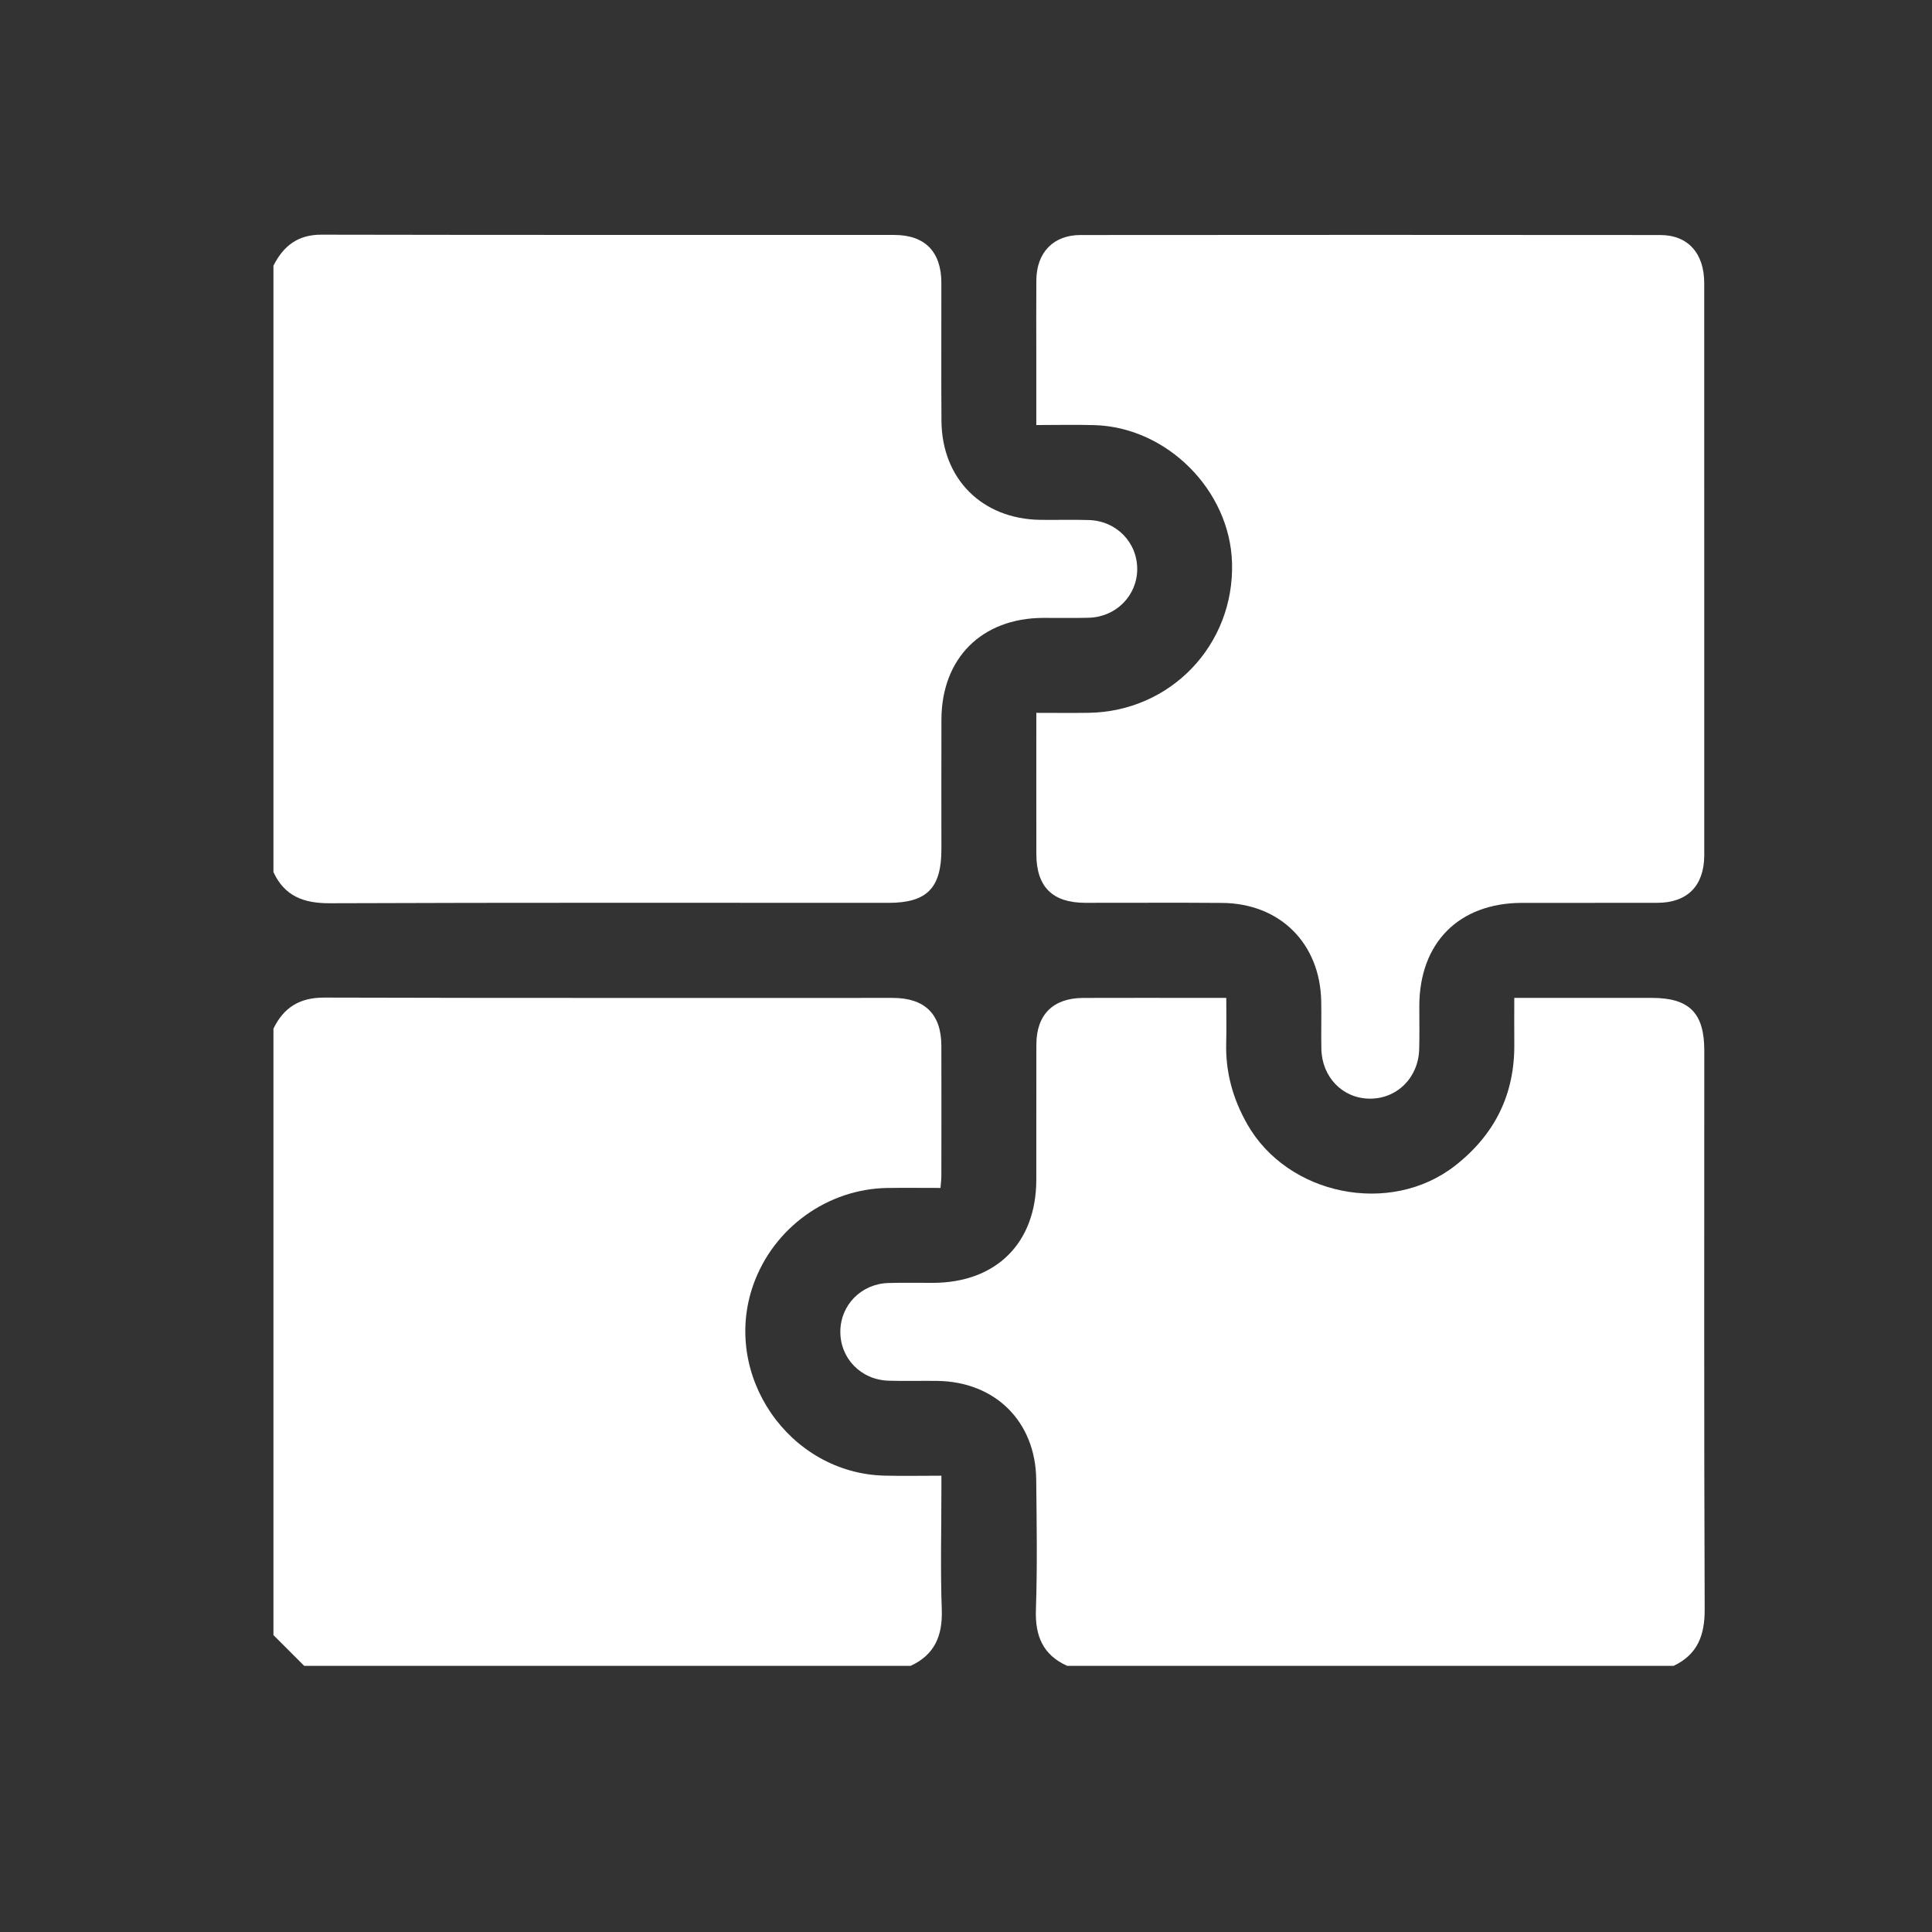
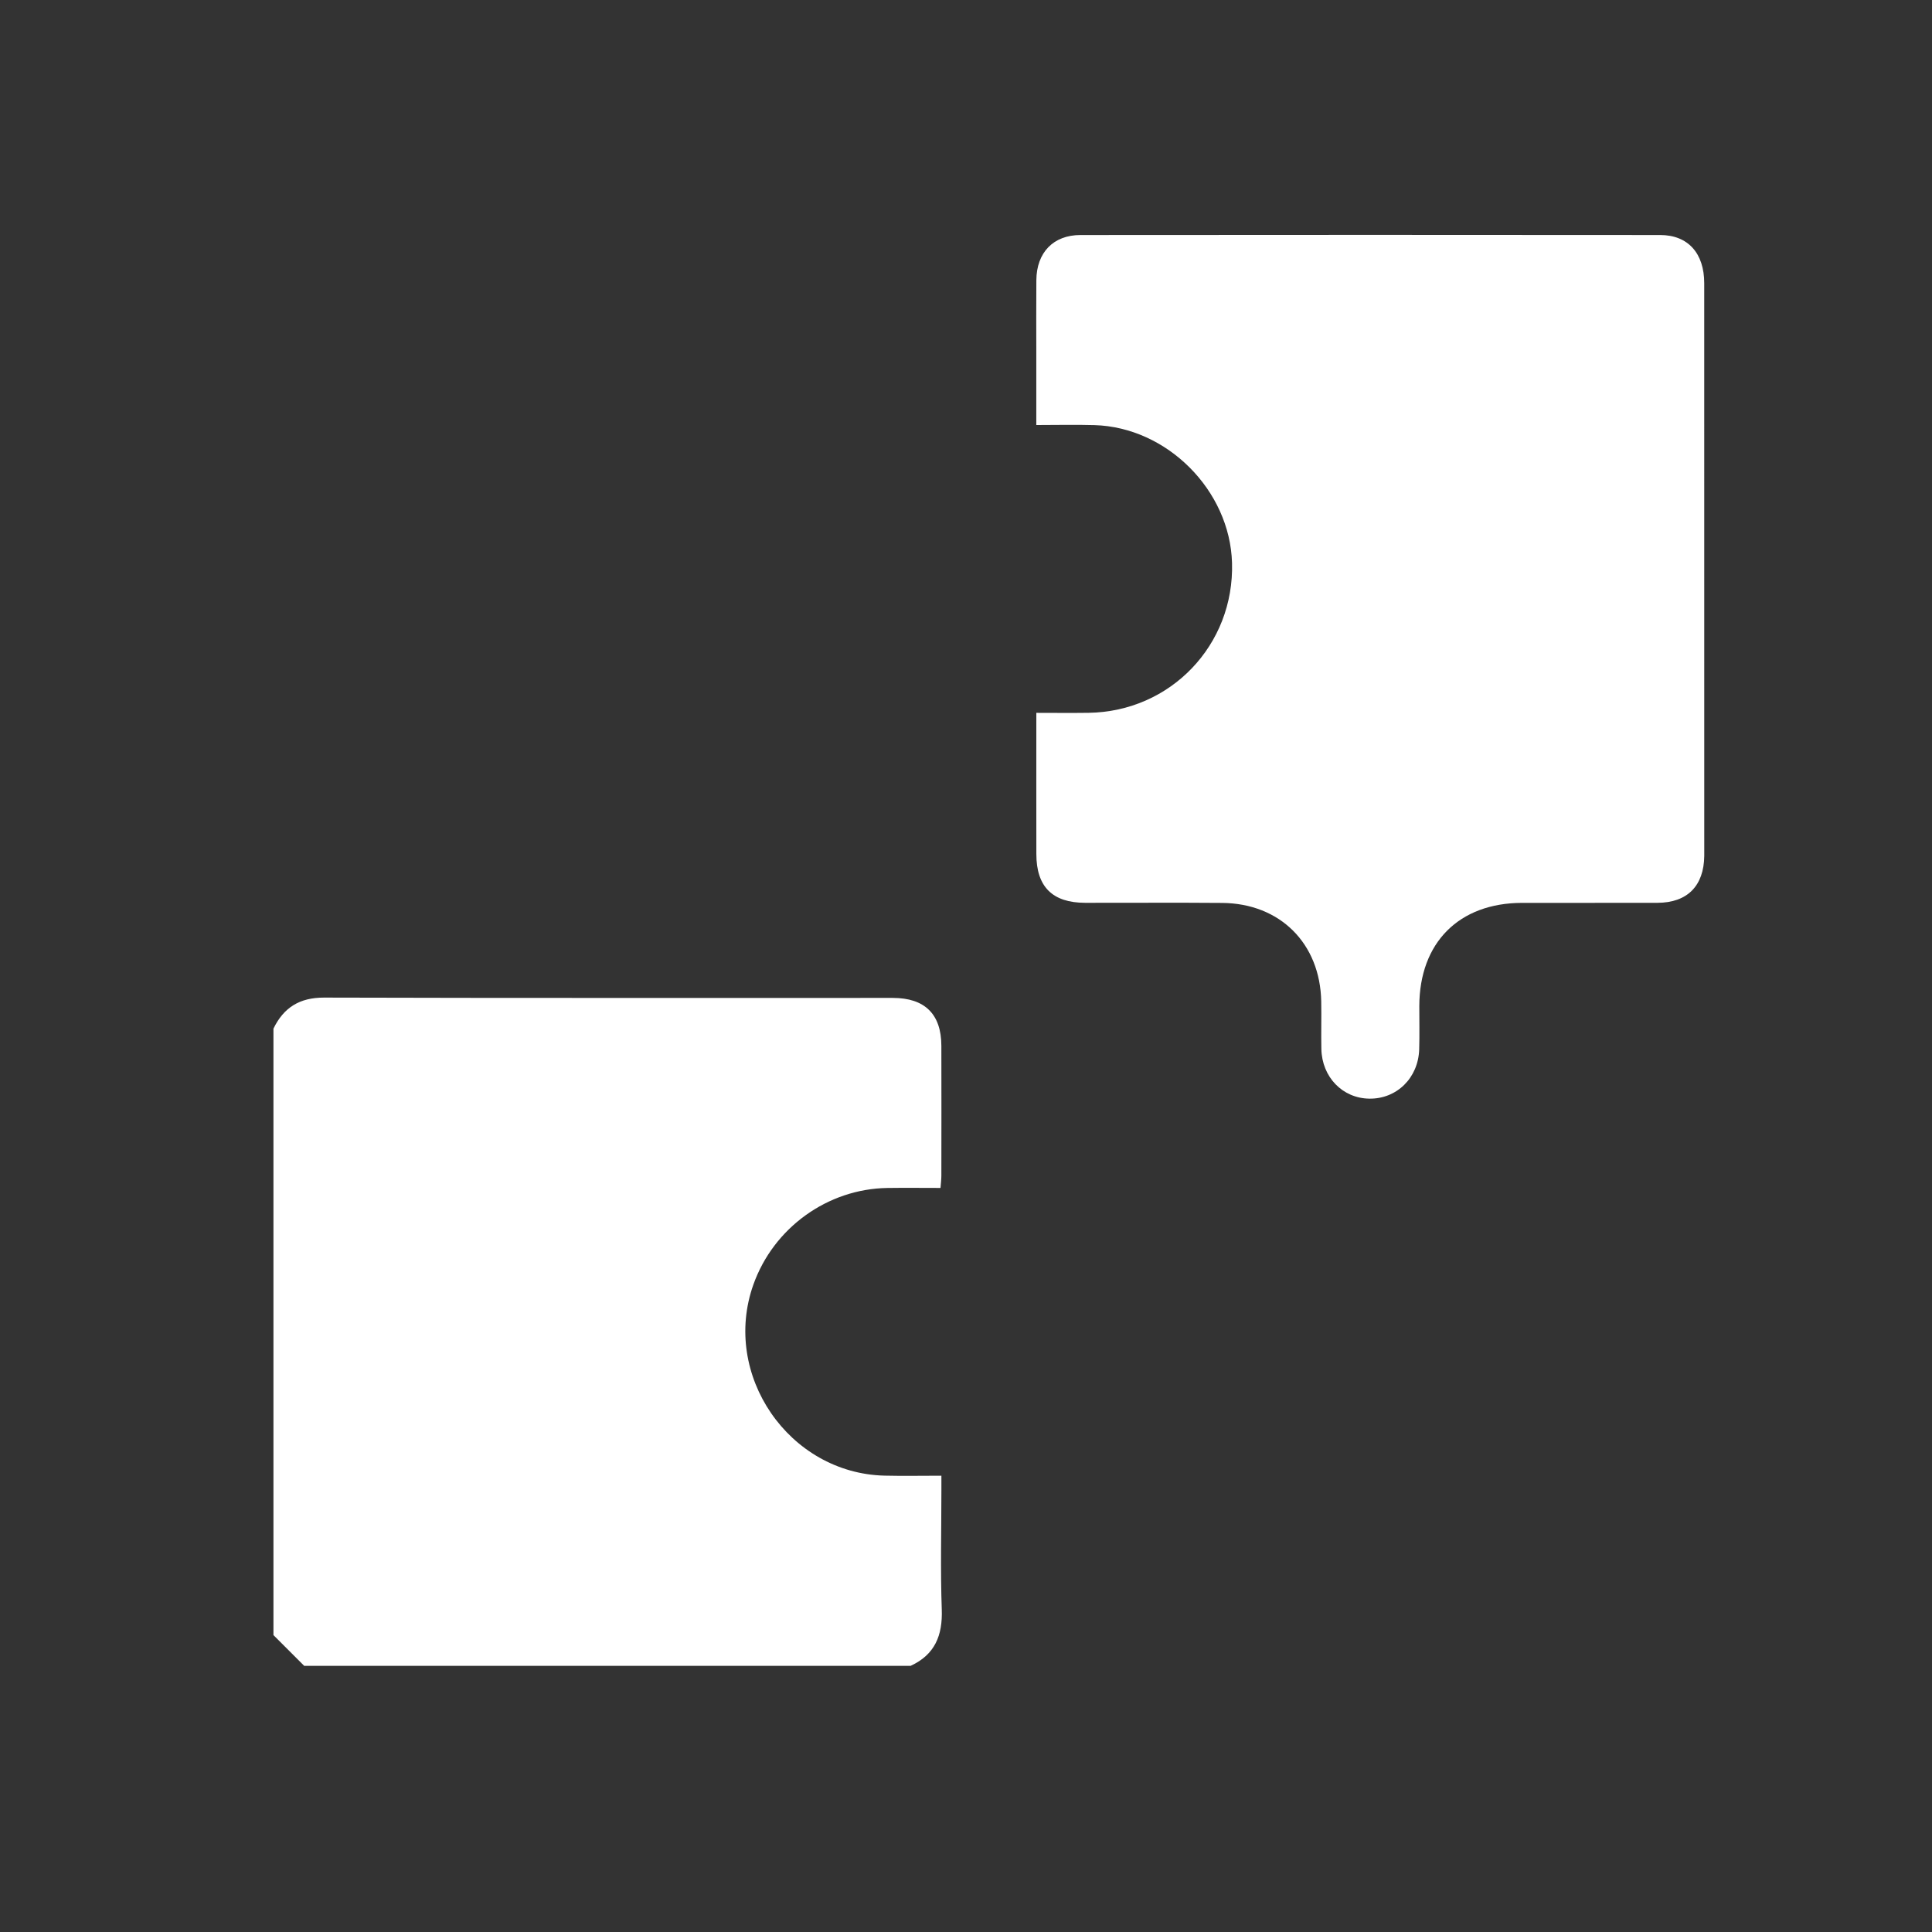
<svg xmlns="http://www.w3.org/2000/svg" id="_Слой_1" data-name="Слой 1" viewBox="0 0 1133.86 1133.86">
  <rect x="0" y="0" width="1133.86" height="1133.86" fill="#333333" stroke="none" />
  <defs>
    <style> .cls-1 { fill: #fff; } </style>
  </defs>
-   <path class="cls-1" d="M160.48,511.84V155.91c5.85-11.52,14.24-18.21,28.14-18.18,112.05,.24,224.1,.11,336.15,.16,18.03,0,27.65,9.81,27.7,28.03,.07,27.06-.15,54.11,.06,81.17,.28,34,23.86,57.5,57.92,58,9.56,.14,19.14-.2,28.69,.12,16.23,.55,28.44,13.28,28.27,29.07-.17,15.35-12.43,27.76-28.24,28.26-9.01,.28-18.04,.04-27.05,.09-36.01,.21-59.49,23.66-59.61,59.65-.09,25.42-.01,50.83-.02,76.25,0,22.69-8.55,31.33-30.99,31.34-109.32,0-218.64-.19-327.95,.23-15.23,.06-26.51-4.07-33.06-18.27Z" />
-   <path class="cls-1" d="M982.21,977.65h-355.92c-14.31-6.44-18.86-17.63-18.33-32.97,.87-25.39,.45-50.84,.18-76.26-.36-34.07-23.94-57.49-57.99-57.99-9.57-.14-19.14,.19-28.7-.12-16.28-.53-28.43-13.17-28.27-29.03,.15-15.45,12.29-27.8,28.16-28.3,8.74-.28,17.49-.06,26.24-.09,37.11-.11,60.51-23.39,60.61-60.38,.07-26.52-.05-53.03,.04-79.55,.06-17.56,9.84-27.23,27.56-27.29,23.51-.09,47.02-.02,70.53-.02,4.26,0,8.53,0,13.36,0,0,9.52,.19,17.95-.04,26.37-.47,17.11,3.86,32.77,12.32,47.69,23.77,41.93,84,54.09,121.97,24.44,23.33-18.22,35.09-41.9,34.79-71.54-.09-8.89-.01-17.79-.01-26.96,27.78,0,54.28,0,80.78,0,21.91,0,30.73,8.85,30.73,30.85,0,109.34-.19,218.69,.23,328.03,.06,15.21-4.17,26.46-18.21,33.13Z" />
  <path class="cls-1" d="M160.48,959.61c0-118.64,0-237.28,0-355.92,6.04-12.43,15.39-18.26,29.78-18.22,111.24,.32,222.47,.16,333.71,.19,18.79,0,28.45,9.53,28.5,28.07,.07,25.42,.03,50.84,0,76.25,0,2.33-.32,4.65-.5,7.2-10.94,0-21.05-.13-31.15,.02-35.17,.53-66.82,23.39-78.67,56.7-18.83,52.95,20.81,110.76,76.97,112.13,10.85,.26,21.72,.04,33.37,.04,0,3.51,0,6.17,0,8.82,0,23.23-.61,46.48,.22,69.69,.55,15.27-4.06,26.52-18.26,33.07H178.52c-6.01-6.01-12.03-12.03-18.04-18.04Z" />
  <path class="cls-1" d="M608.19,249.47c0-14.76,0-28.62,0-42.48,0-14.21-.1-28.42,.03-42.63,.15-16.15,9.96-26.42,25.9-26.43,113.41-.1,226.82-.11,340.23,0,16.31,.02,25.83,10.69,25.83,28.27,.04,108.76,.02,217.53,.02,326.29,0,3.28,.03,6.56,0,9.84-.21,17.6-9.94,27.46-27.43,27.52-26.51,.09-53.02-.02-79.52,.03-37.04,.08-60.19,23.37-60.28,60.56-.02,8.47,.19,16.95-.07,25.41-.51,16.77-13.18,29.17-29.29,28.93-15.71-.23-27.78-12.64-28.12-29.18-.19-9.29,.09-18.58-.08-27.87-.62-34.03-24.15-57.54-58.15-57.82-26.78-.22-53.56-.02-80.34-.06-19.27-.03-28.67-9.39-28.7-28.6-.05-27.28-.01-54.56-.01-82.89,10.6,0,20.61,.12,30.62-.02,48.18-.68,85.62-39.84,84.23-88.03-1.22-42.52-38.1-79.56-80.67-80.81-11.12-.33-22.26-.05-34.18-.05Z" />
</svg>